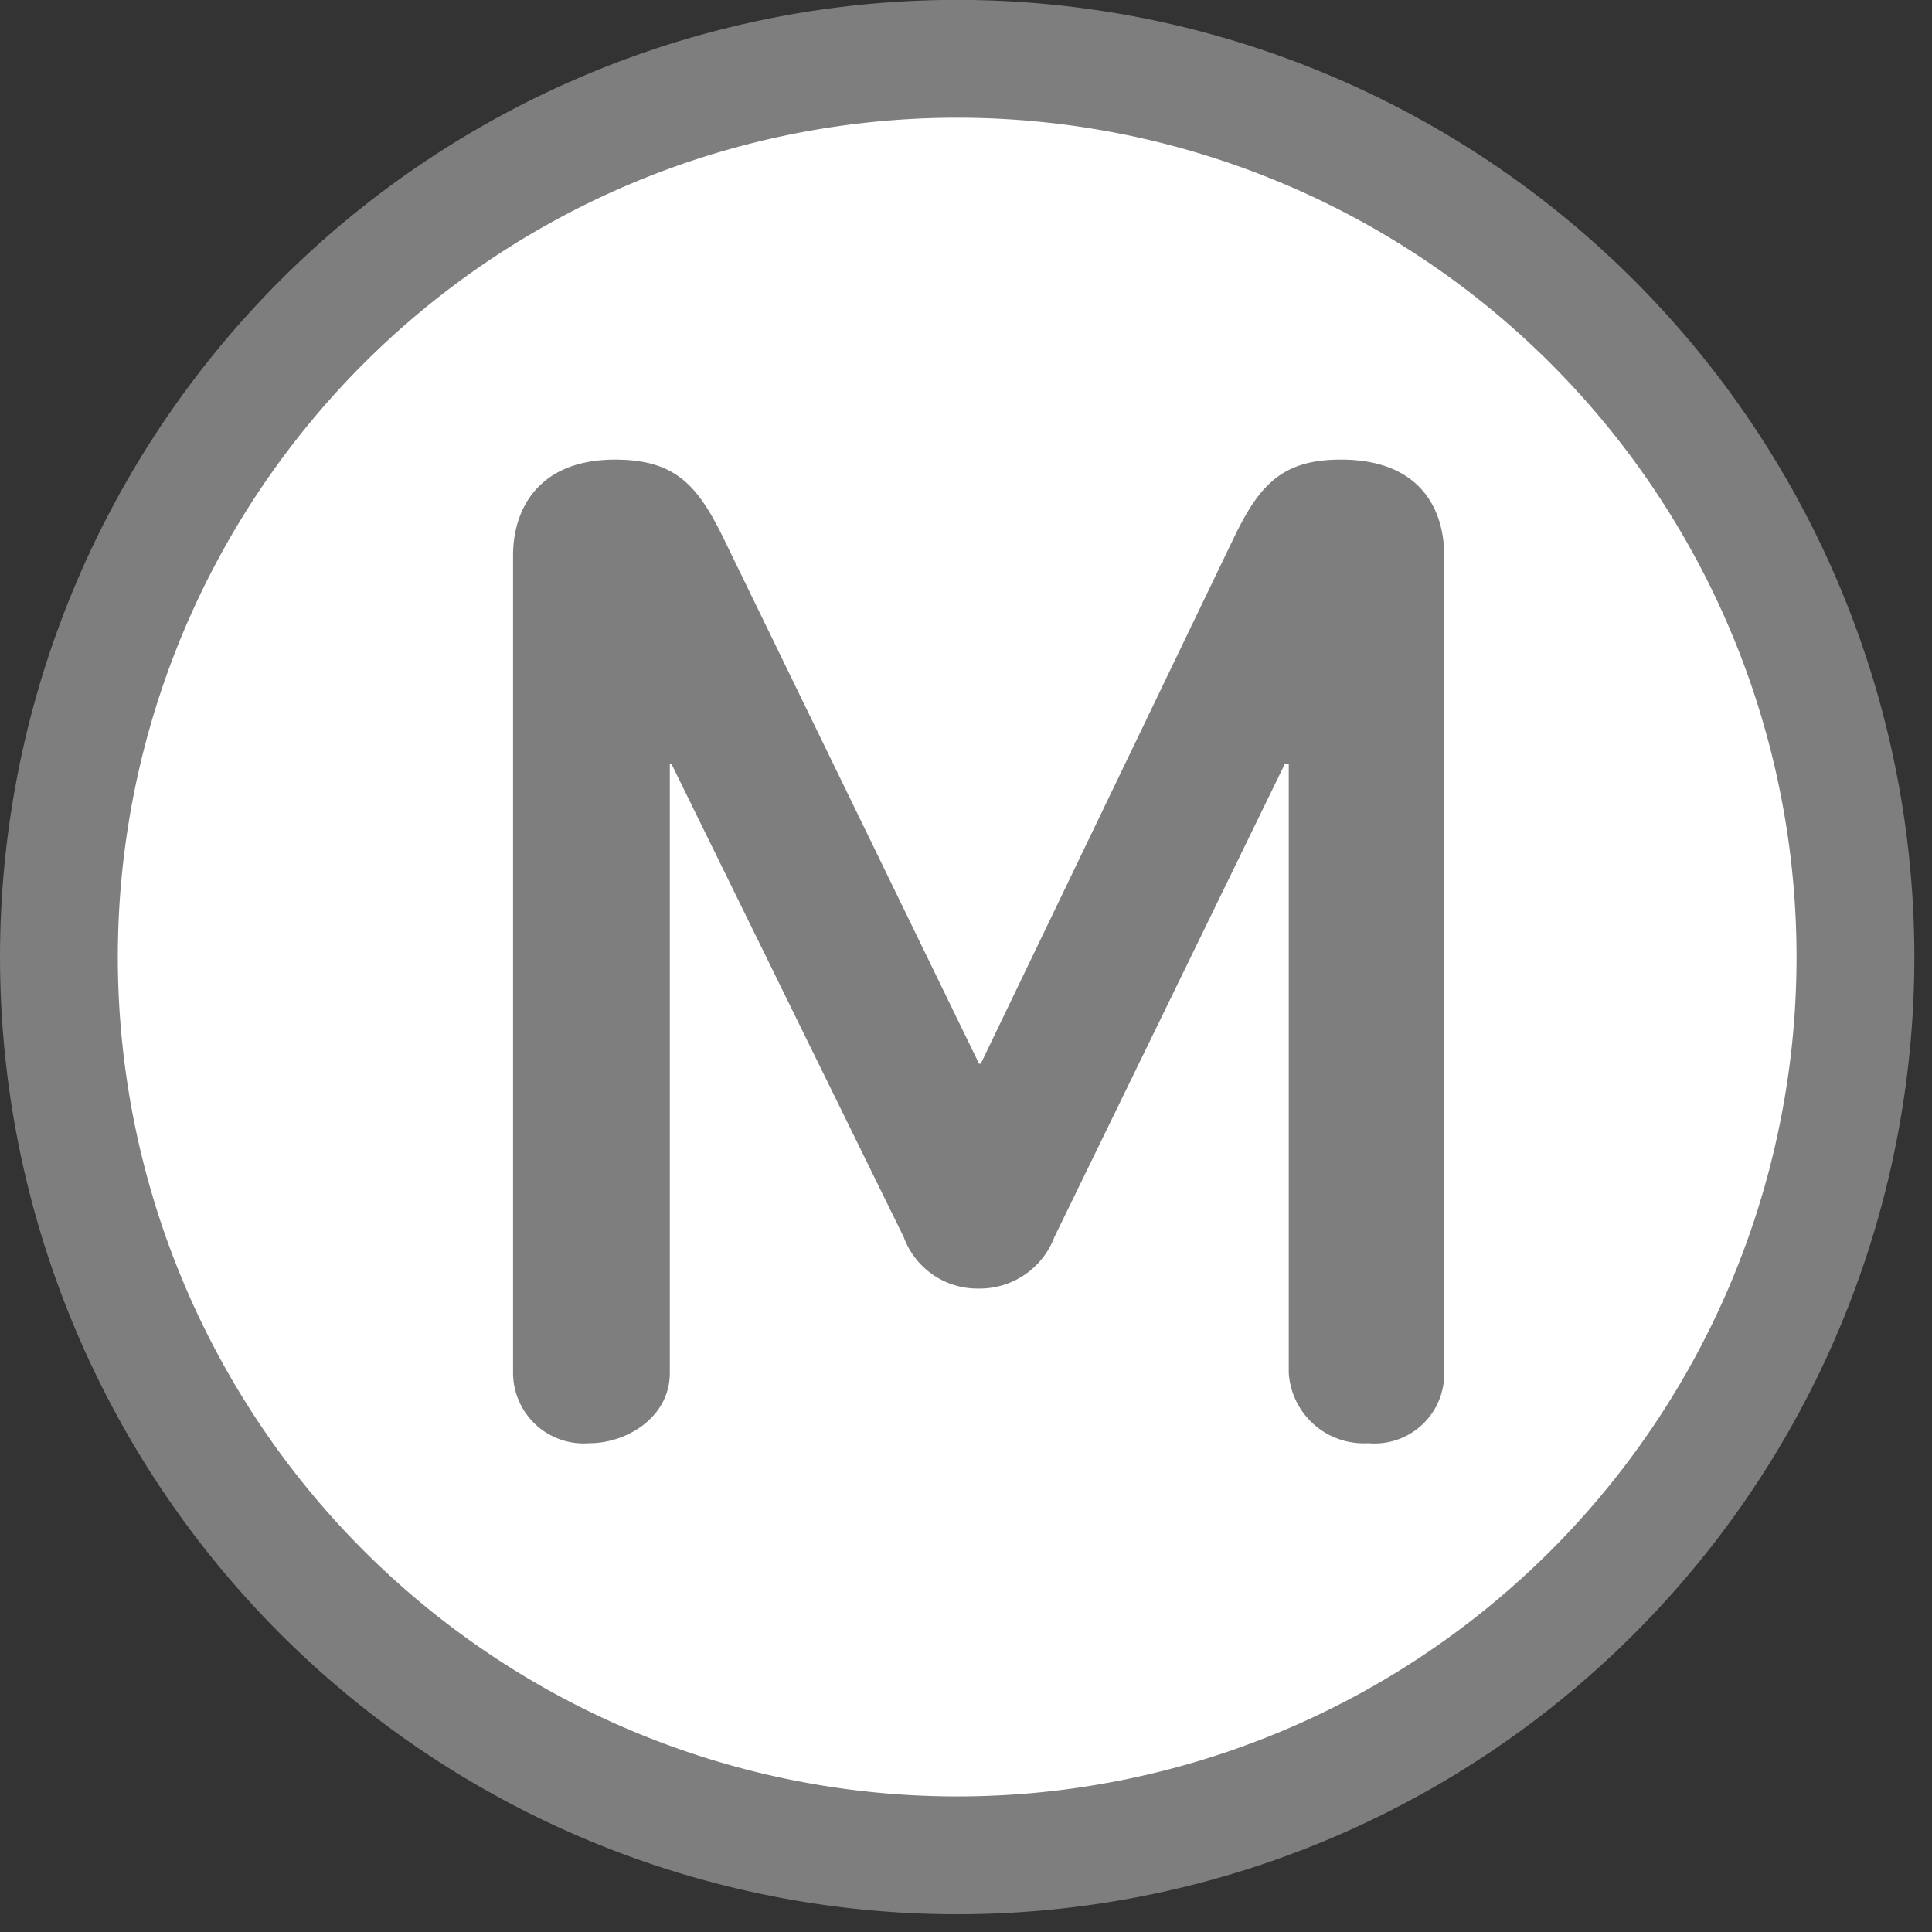
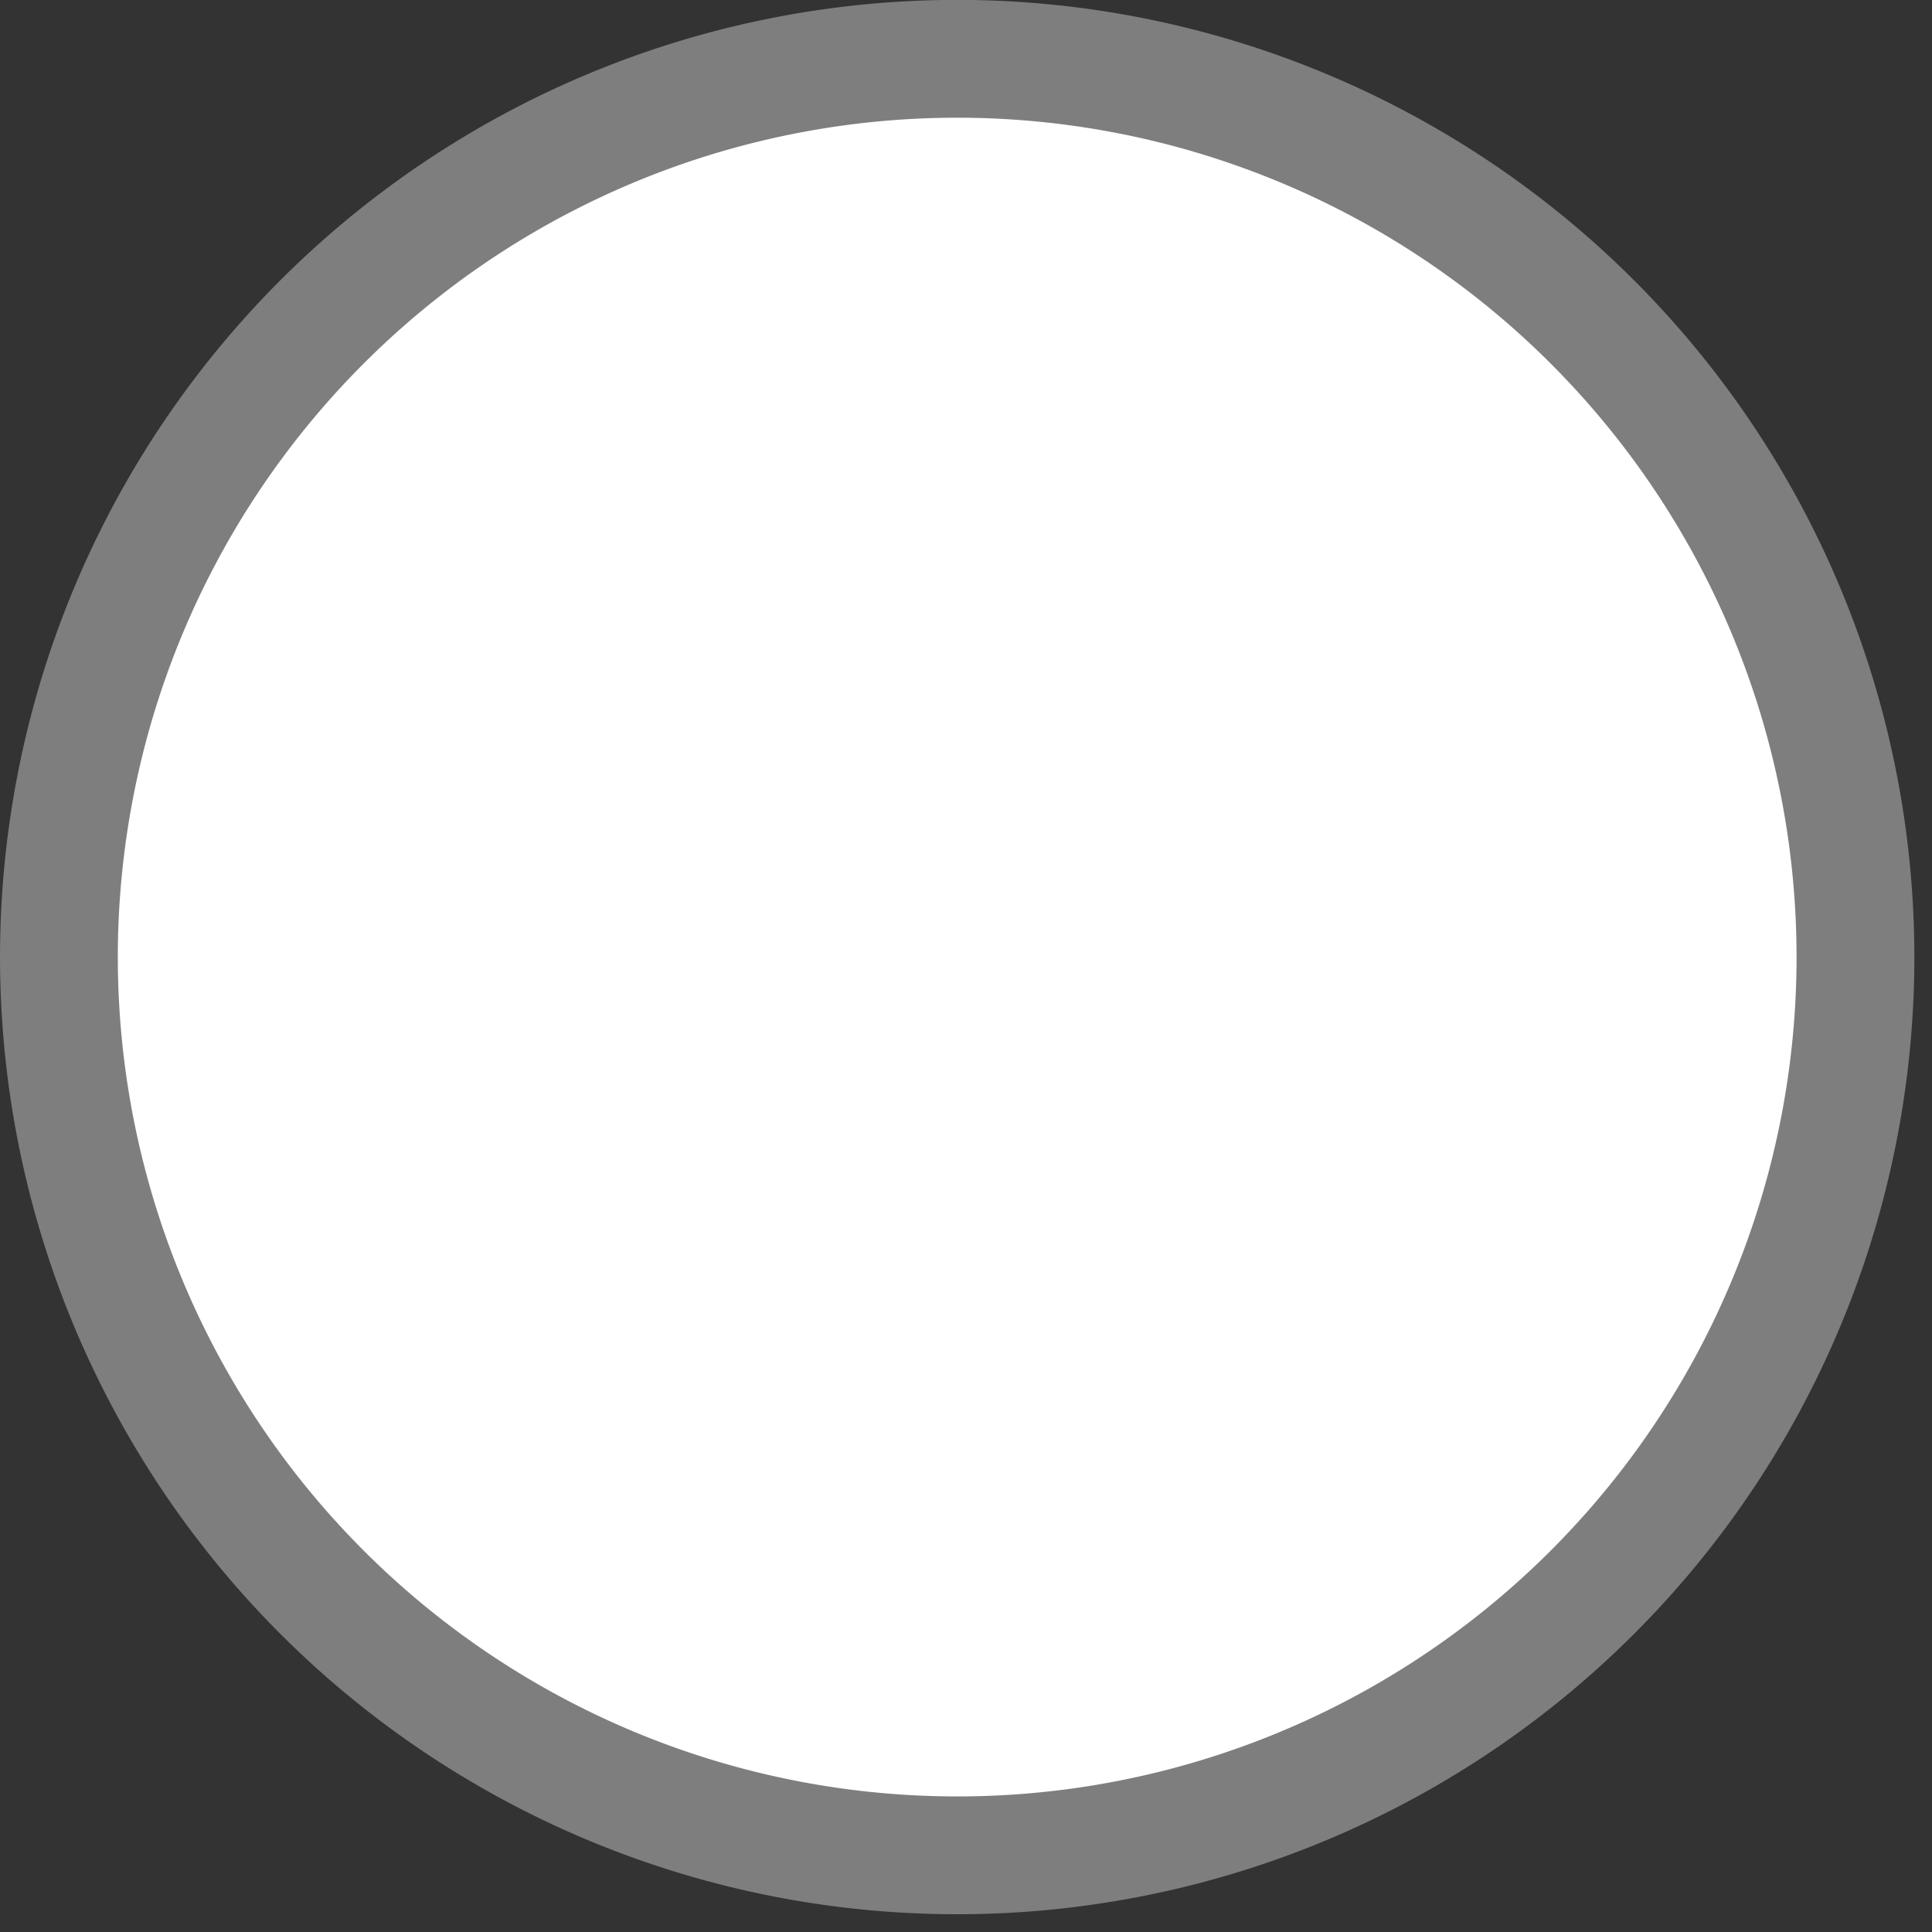
<svg xmlns="http://www.w3.org/2000/svg" viewBox="-2 -2 82 82">
  <rect x="-2" y="-2" width="82" height="82" fill="#333333" stroke="none" />
  <defs>
    <style>.cls-1{fill:white;stroke-width:5;stroke:#7f7e7e;stroke-miterlimit:10;}.cls-2{fill:#7f7e7e;}</style>
  </defs>
  <path class="cls-1" d="M76.751,38.621A38.125,38.125,0,1,0,38.625,76.746,38.12,38.12,0,0,0,76.751,38.621" />
-   <path class="cls-2" d="M59.296,56.273V21.572c0-1.975-1.033-4.065-4.385-4.065-2.492,0-3.456,1.08-4.521,3.274L39.627,43.147h-.073L28.678,20.782c-1.083-2.195-2.03-3.274-4.572-3.274-3.242,0-4.33,2.09-4.33,4.065V56.273A3,3,0,0,0,23.032,59.254c1.55,0,3.397-1.088,3.397-2.98V30.42h.068l9.861,20.089a3.333,3.333,0,0,0,3.196,2.181A3.383,3.383,0,0,0,42.75,50.508l9.784-20.089h.165V56.273A3.189,3.189,0,0,0,56.073,59.254a2.953,2.953,0,0,0,3.223-2.98" />
</svg>